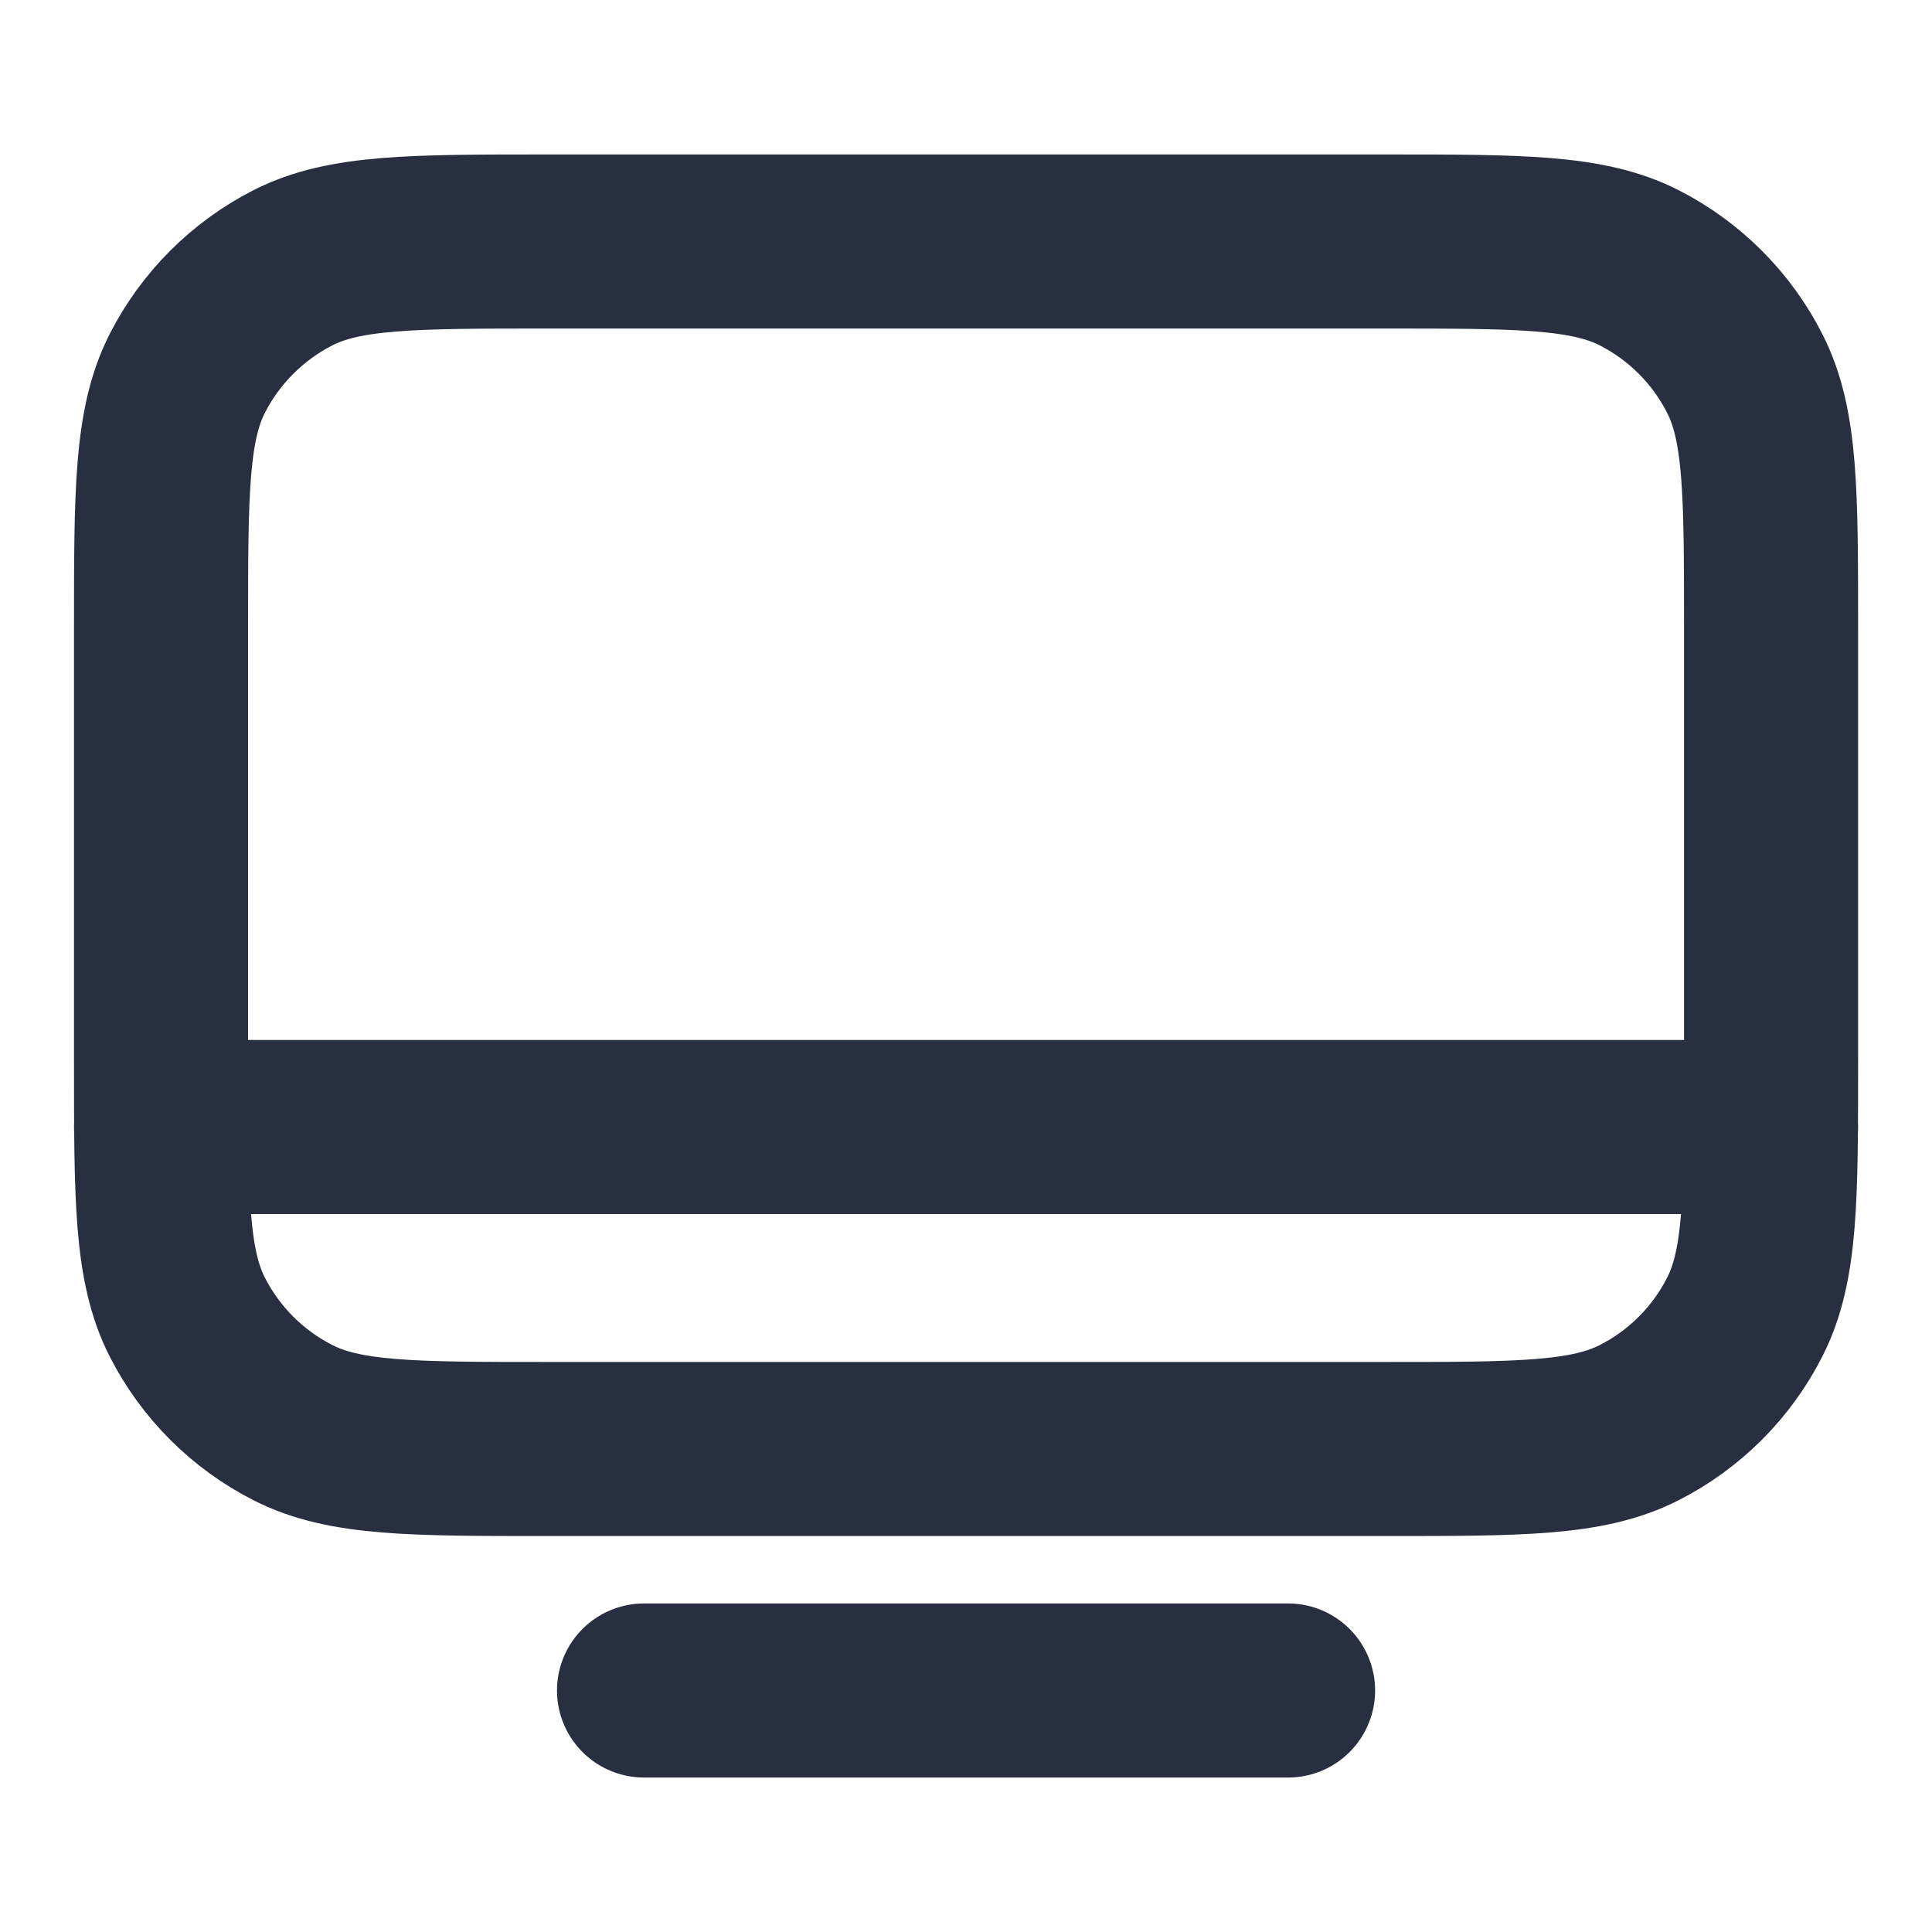
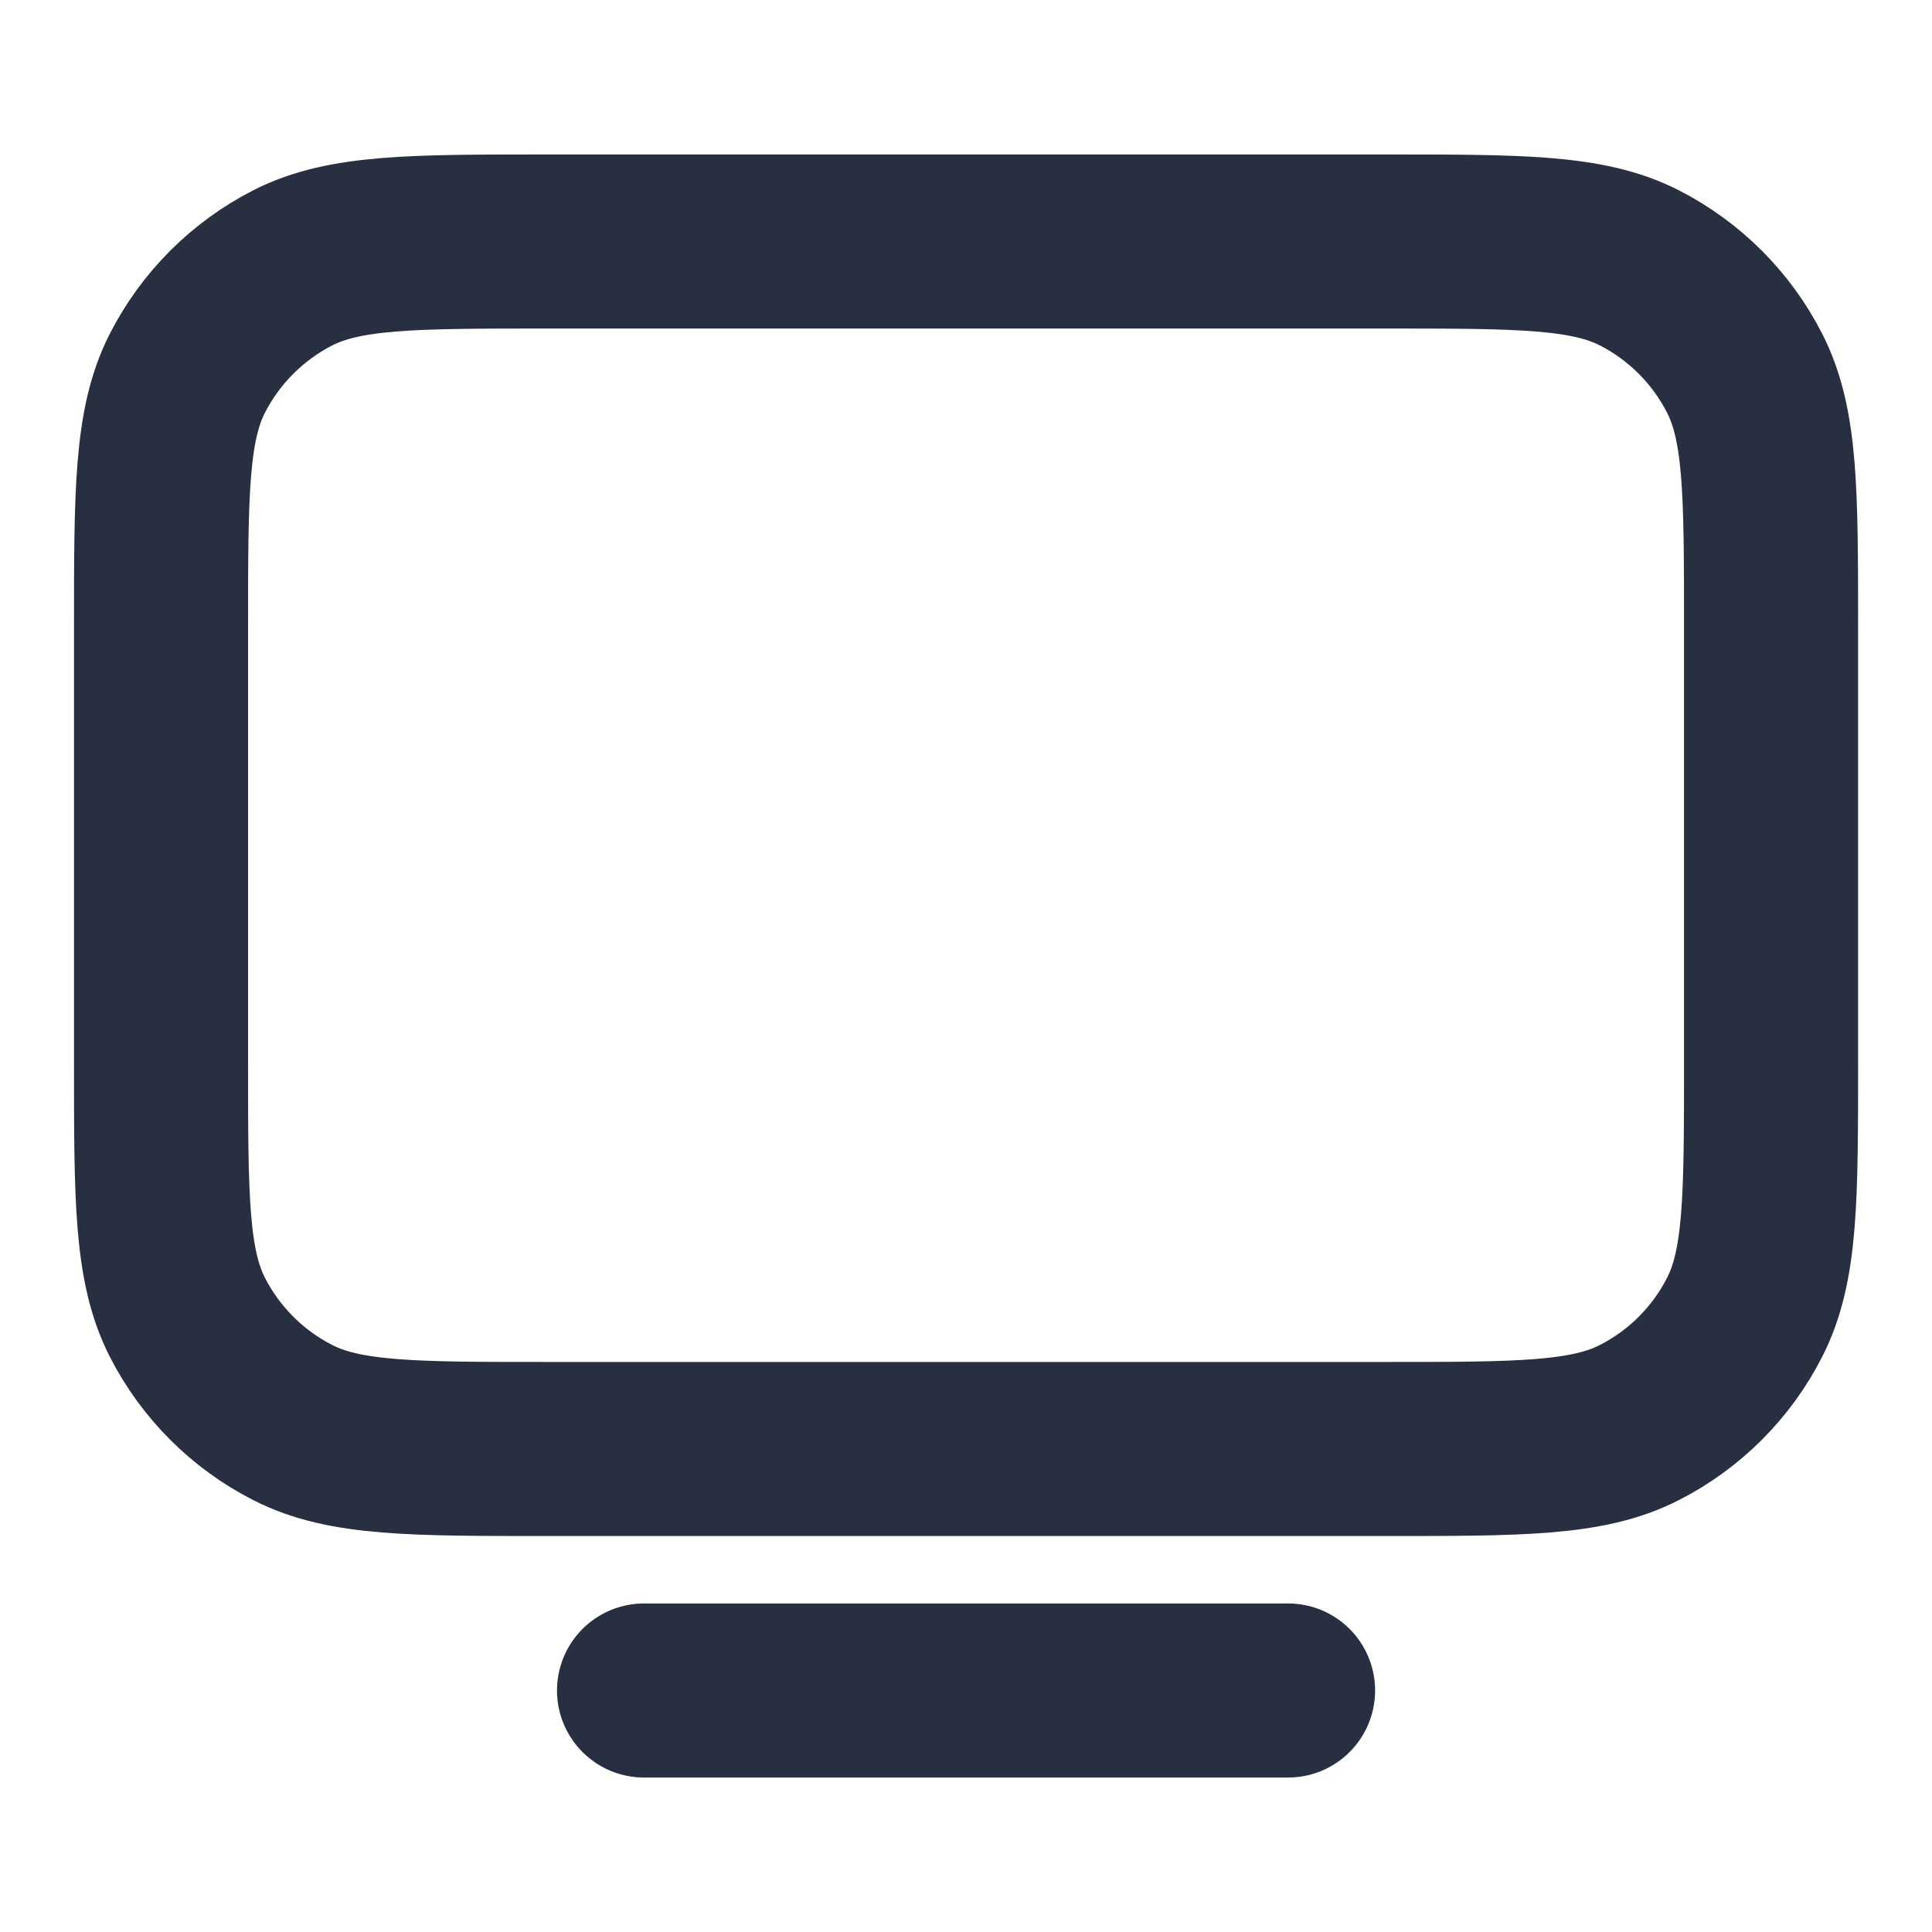
<svg xmlns="http://www.w3.org/2000/svg" width="20" height="20" viewBox="0 0 20 20" fill="none">
-   <path d="M1.667 11.667L18.334 11.667M6.667 17.5H13.334M5.667 15H14.334C15.734 15 16.434 15 16.969 14.727C17.439 14.488 17.822 14.105 18.061 13.635C18.334 13.1 18.334 12.4 18.334 11V6.5C18.334 5.1 18.334 4.4 18.061 3.865C17.822 3.395 17.439 3.012 16.969 2.772C16.434 2.5 15.734 2.5 14.334 2.5H5.667C4.267 2.5 3.567 2.5 3.032 2.772C2.562 3.012 2.179 3.395 1.939 3.865C1.667 4.4 1.667 5.1 1.667 6.5V11C1.667 12.4 1.667 13.1 1.939 13.635C2.179 14.105 2.562 14.488 3.032 14.727C3.567 15 4.267 15 5.667 15Z" stroke="#282F41" stroke-width="1.802" stroke-linecap="round" stroke-linejoin="round" />
+   <path d="M1.667 11.667M6.667 17.5H13.334M5.667 15H14.334C15.734 15 16.434 15 16.969 14.727C17.439 14.488 17.822 14.105 18.061 13.635C18.334 13.1 18.334 12.4 18.334 11V6.5C18.334 5.1 18.334 4.4 18.061 3.865C17.822 3.395 17.439 3.012 16.969 2.772C16.434 2.5 15.734 2.5 14.334 2.5H5.667C4.267 2.5 3.567 2.5 3.032 2.772C2.562 3.012 2.179 3.395 1.939 3.865C1.667 4.4 1.667 5.1 1.667 6.5V11C1.667 12.4 1.667 13.1 1.939 13.635C2.179 14.105 2.562 14.488 3.032 14.727C3.567 15 4.267 15 5.667 15Z" stroke="#282F41" stroke-width="1.802" stroke-linecap="round" stroke-linejoin="round" />
</svg>